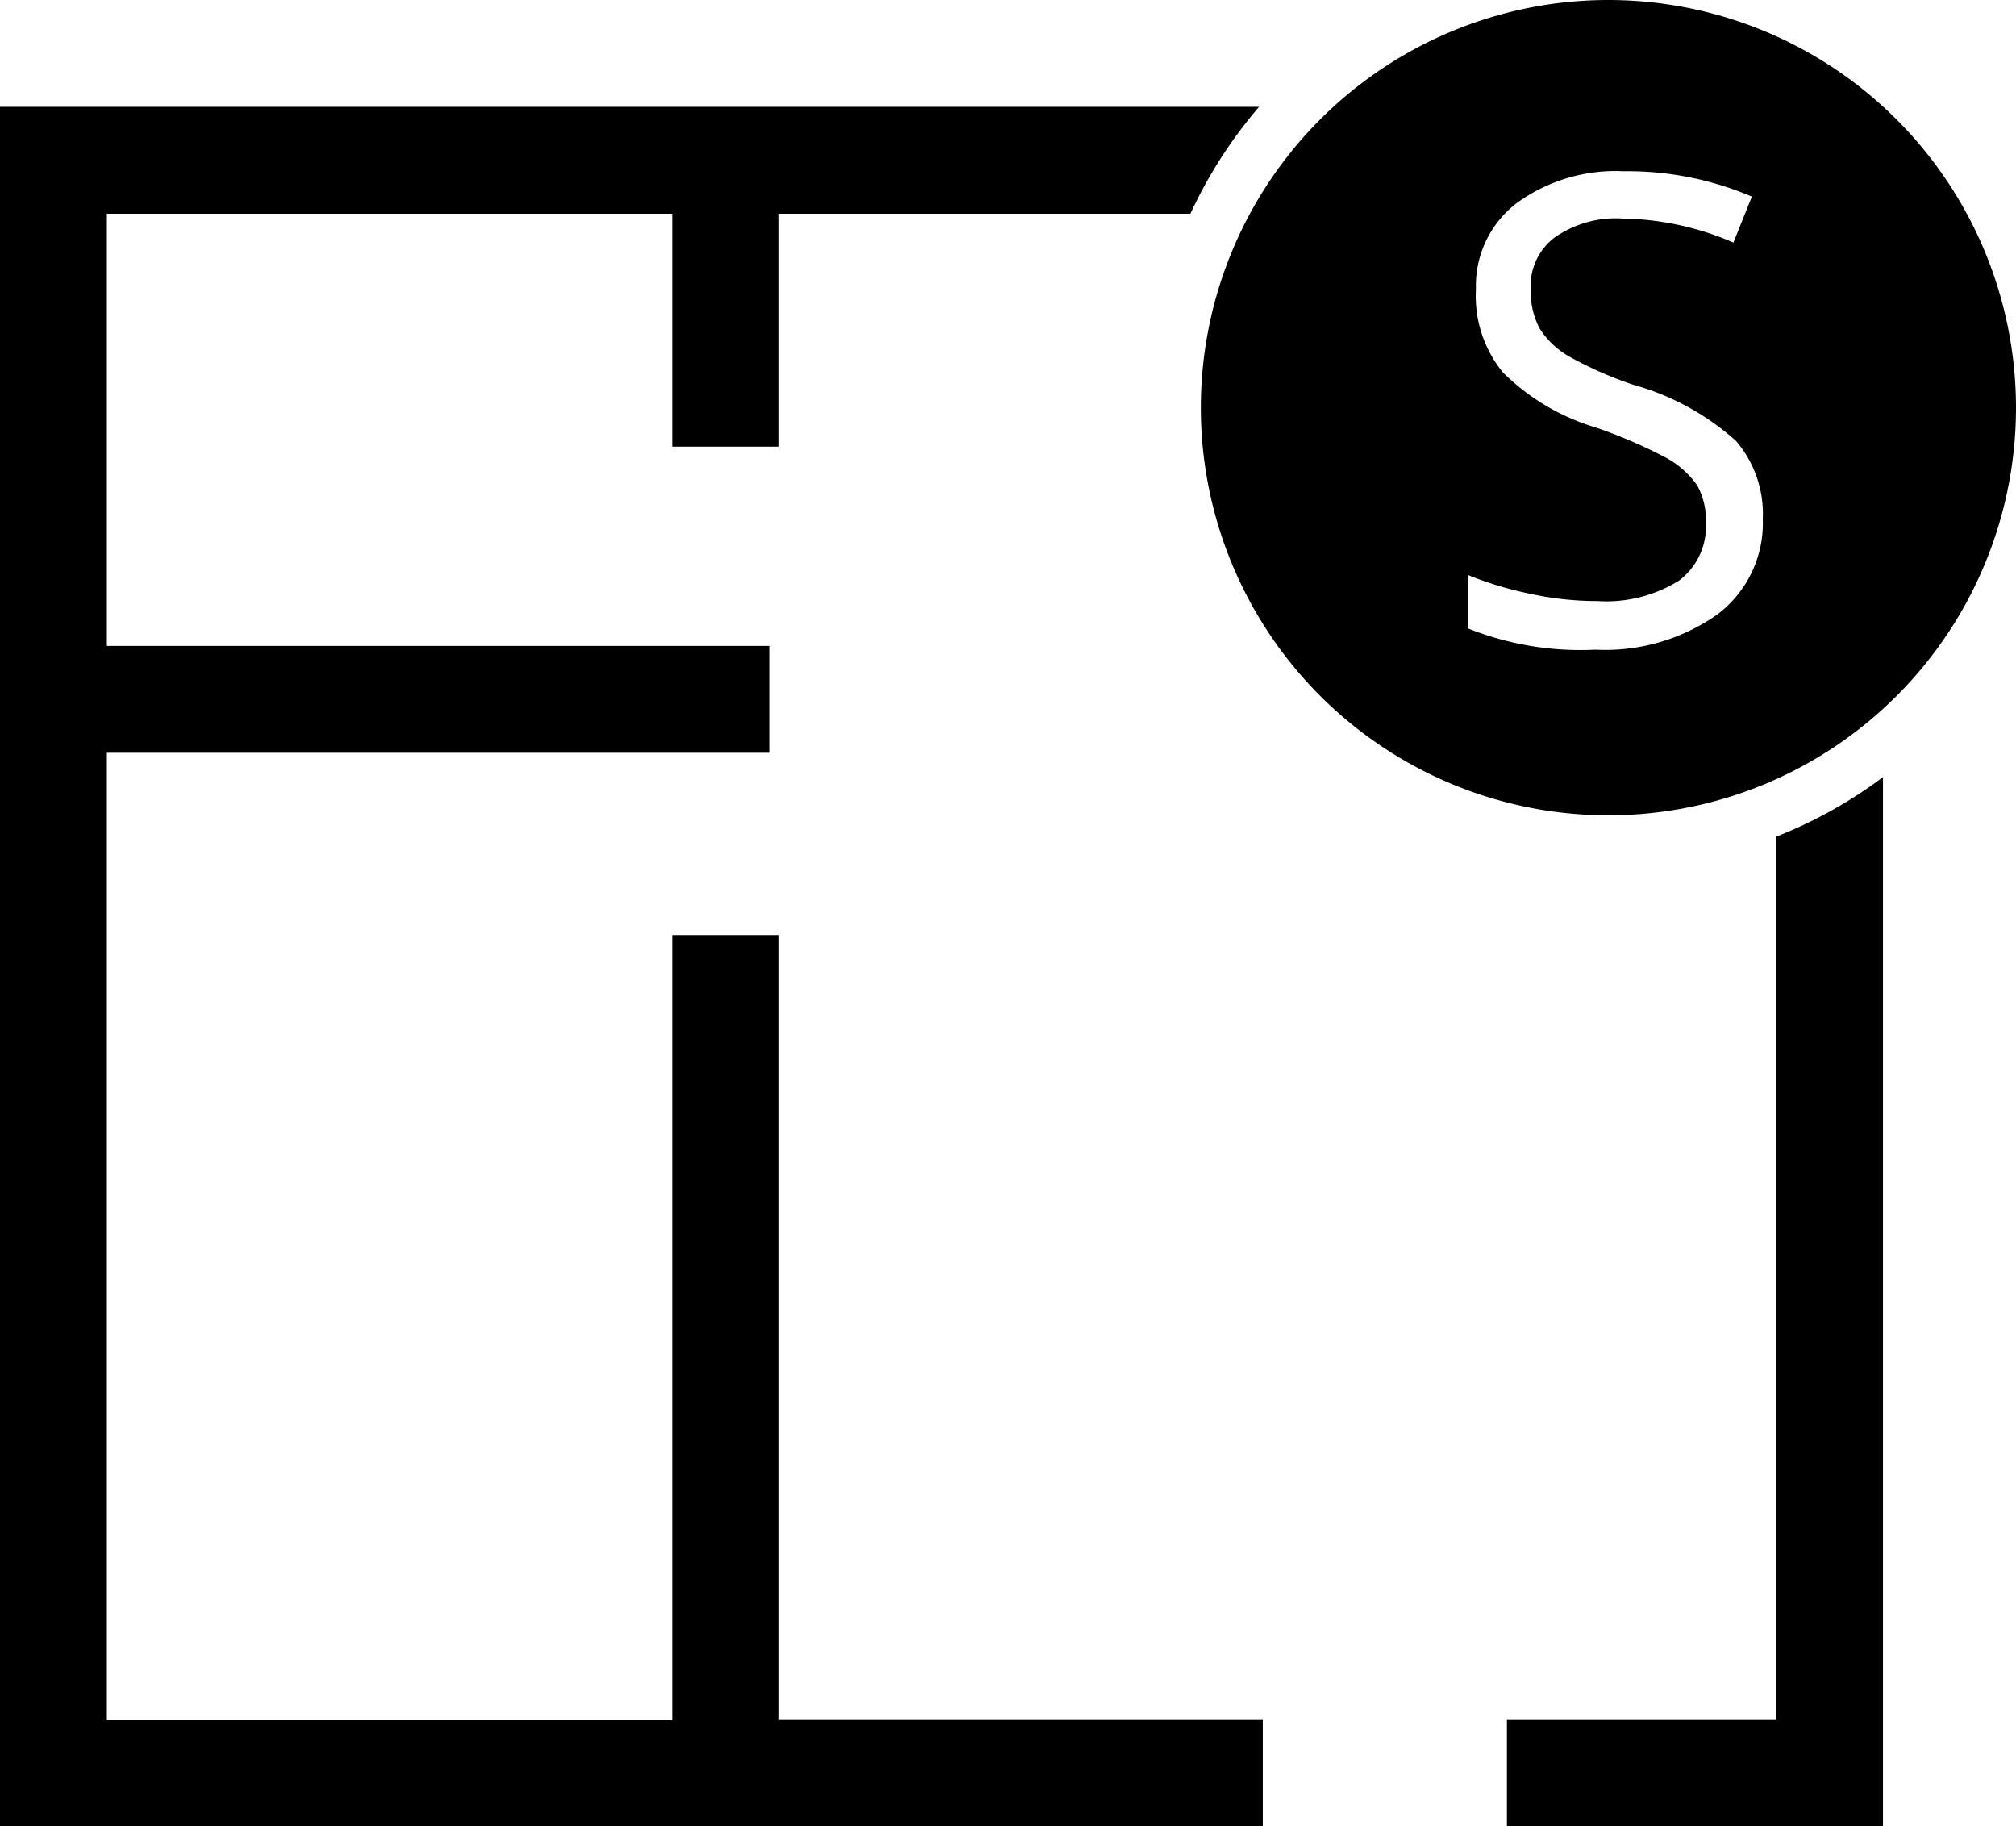
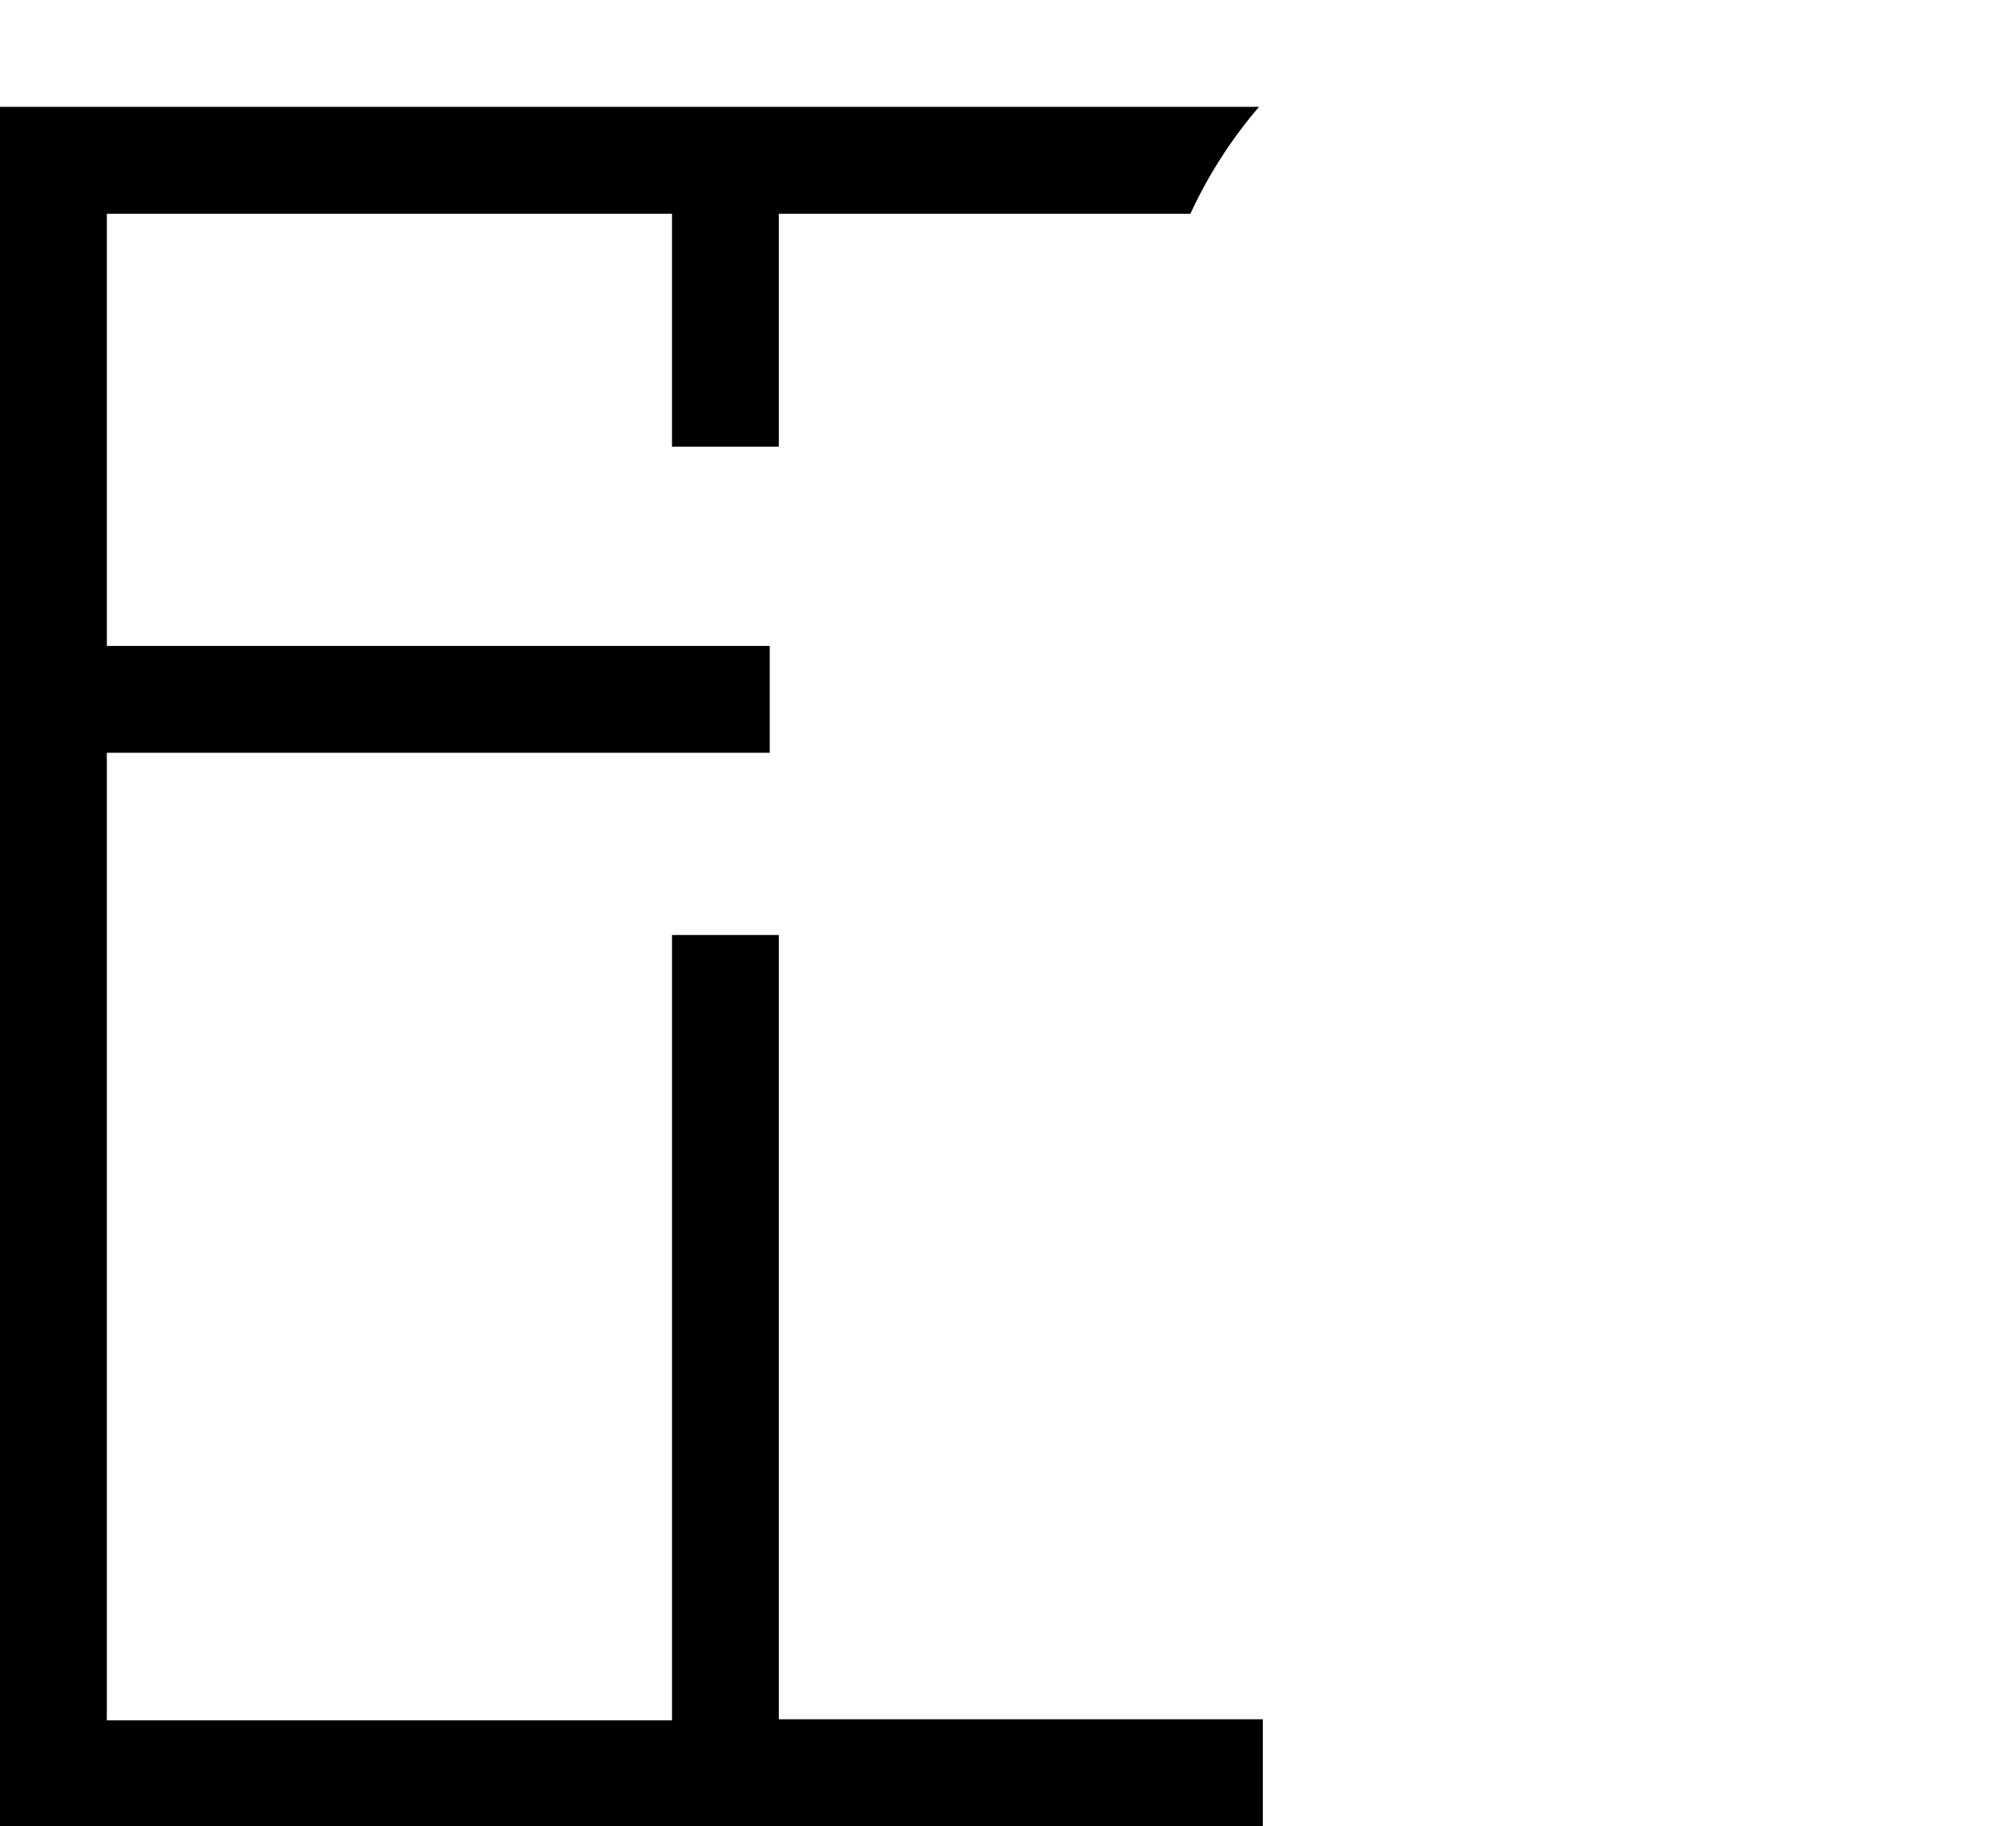
<svg xmlns="http://www.w3.org/2000/svg" viewBox="0 0 75.48 68.36" id="1755027776" class="svg u_1755027776" data-icon-custom="true" data-icon-name="Studio.svg">
  <g id="Layer_2" data-name="Layer 2">
    <g id="Layer_1-2" data-name="Layer 1">
-       <path d="M60.22,0A15.26,15.26,0,1,0,75.48,15.26h0A15.27,15.27,0,0,0,60.22,0ZM64.3,23a7.28,7.28,0,0,1-4.56,1.32,11.36,11.36,0,0,1-4.79-.8v-2a13,13,0,0,0,2.35.71,11.76,11.76,0,0,0,2.51.27,5.14,5.14,0,0,0,3.06-.77,2.54,2.54,0,0,0,1-2.15,2.72,2.72,0,0,0-.32-1.4,3.39,3.39,0,0,0-1.22-1.07A18.78,18.78,0,0,0,59.74,16a8.26,8.26,0,0,1-3.48-2.07,4.52,4.52,0,0,1-1-3.11,3.89,3.89,0,0,1,1.53-3.22,6.29,6.29,0,0,1,4-1.19,11.82,11.82,0,0,1,4.8.95L64.9,9.08a10.83,10.83,0,0,0-4.16-.9,4,4,0,0,0-2.52.7,2.26,2.26,0,0,0-.91,1.92,3,3,0,0,0,.33,1.49,3.16,3.16,0,0,0,1.1,1.05,14.23,14.23,0,0,0,2.43,1.07A9.57,9.57,0,0,1,65,16.51a4.2,4.2,0,0,1,1,2.92A4.28,4.28,0,0,1,64.3,23Z" />
-       <path d="M66.5,64.36H56.42v4H70.5V29.09a17.05,17.05,0,0,1-4,2.23Z" />
      <path d="M29.16,35h-4v29.4H4V28.18H28.82v-4H4V8H25.16v8.72h4V8H44.57a17.17,17.17,0,0,1,2.57-4H0V68.36H47.28v-4H29.16Z" />
    </g>
  </g>
</svg>